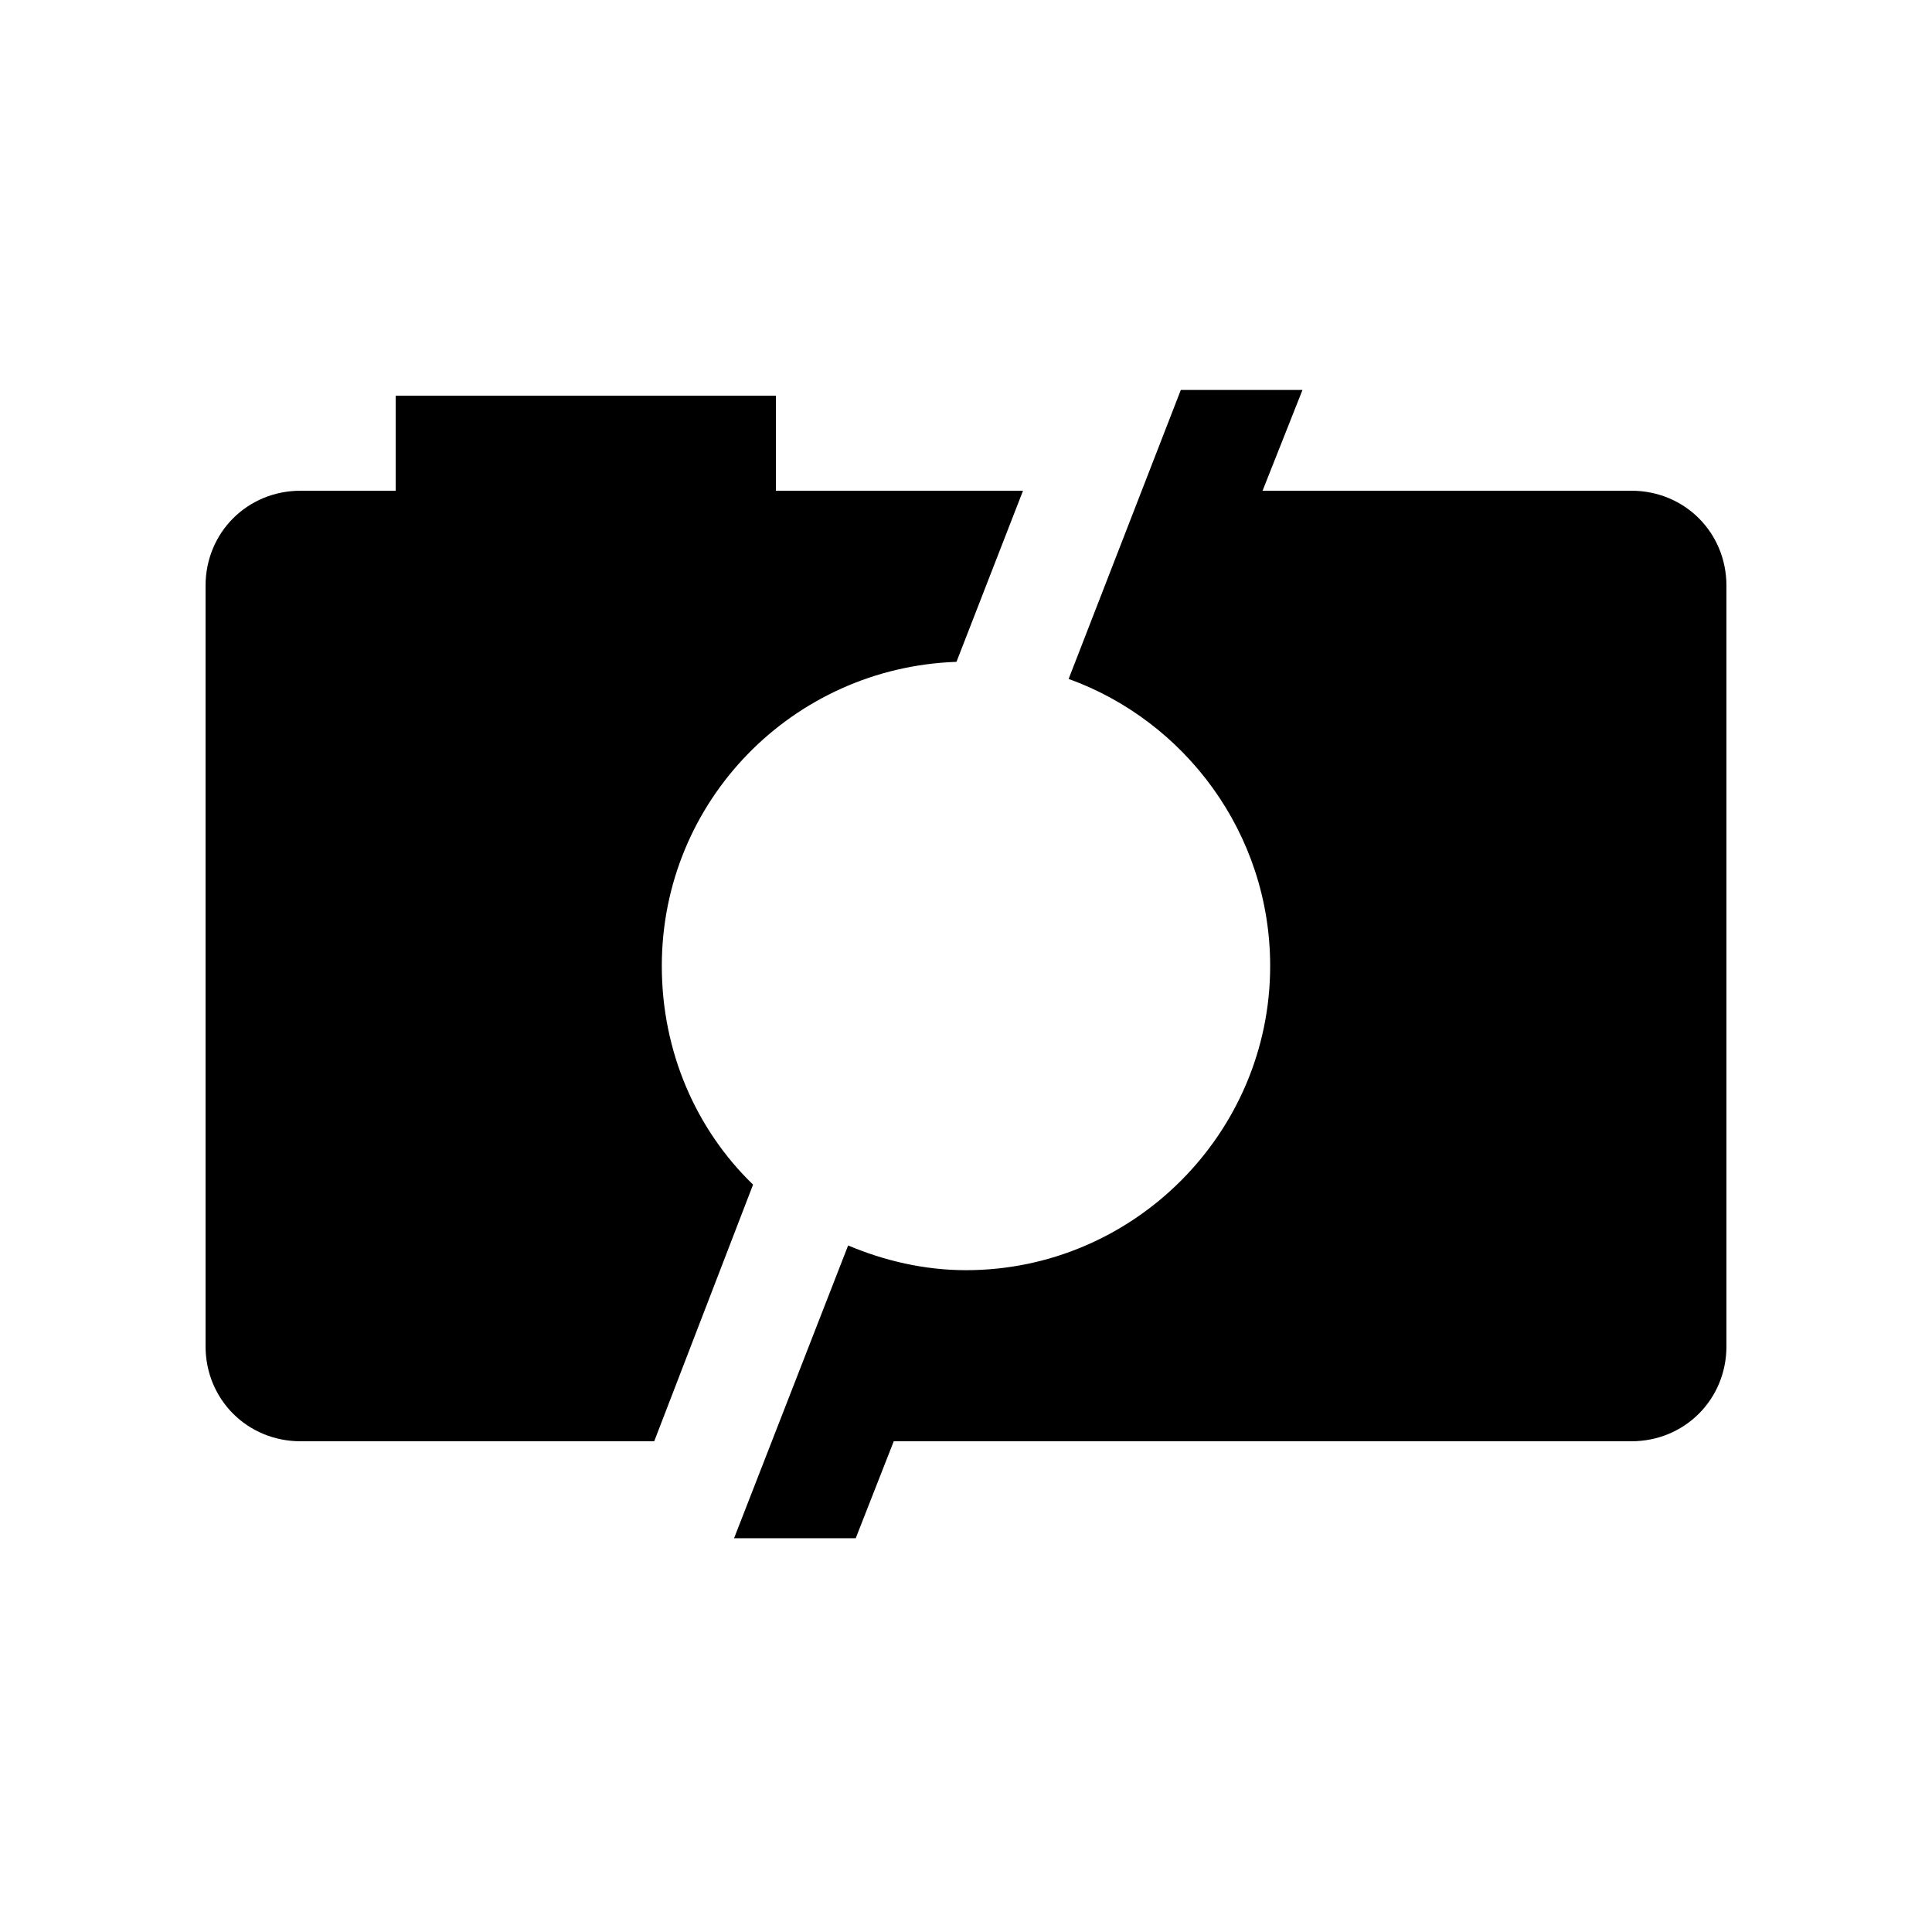
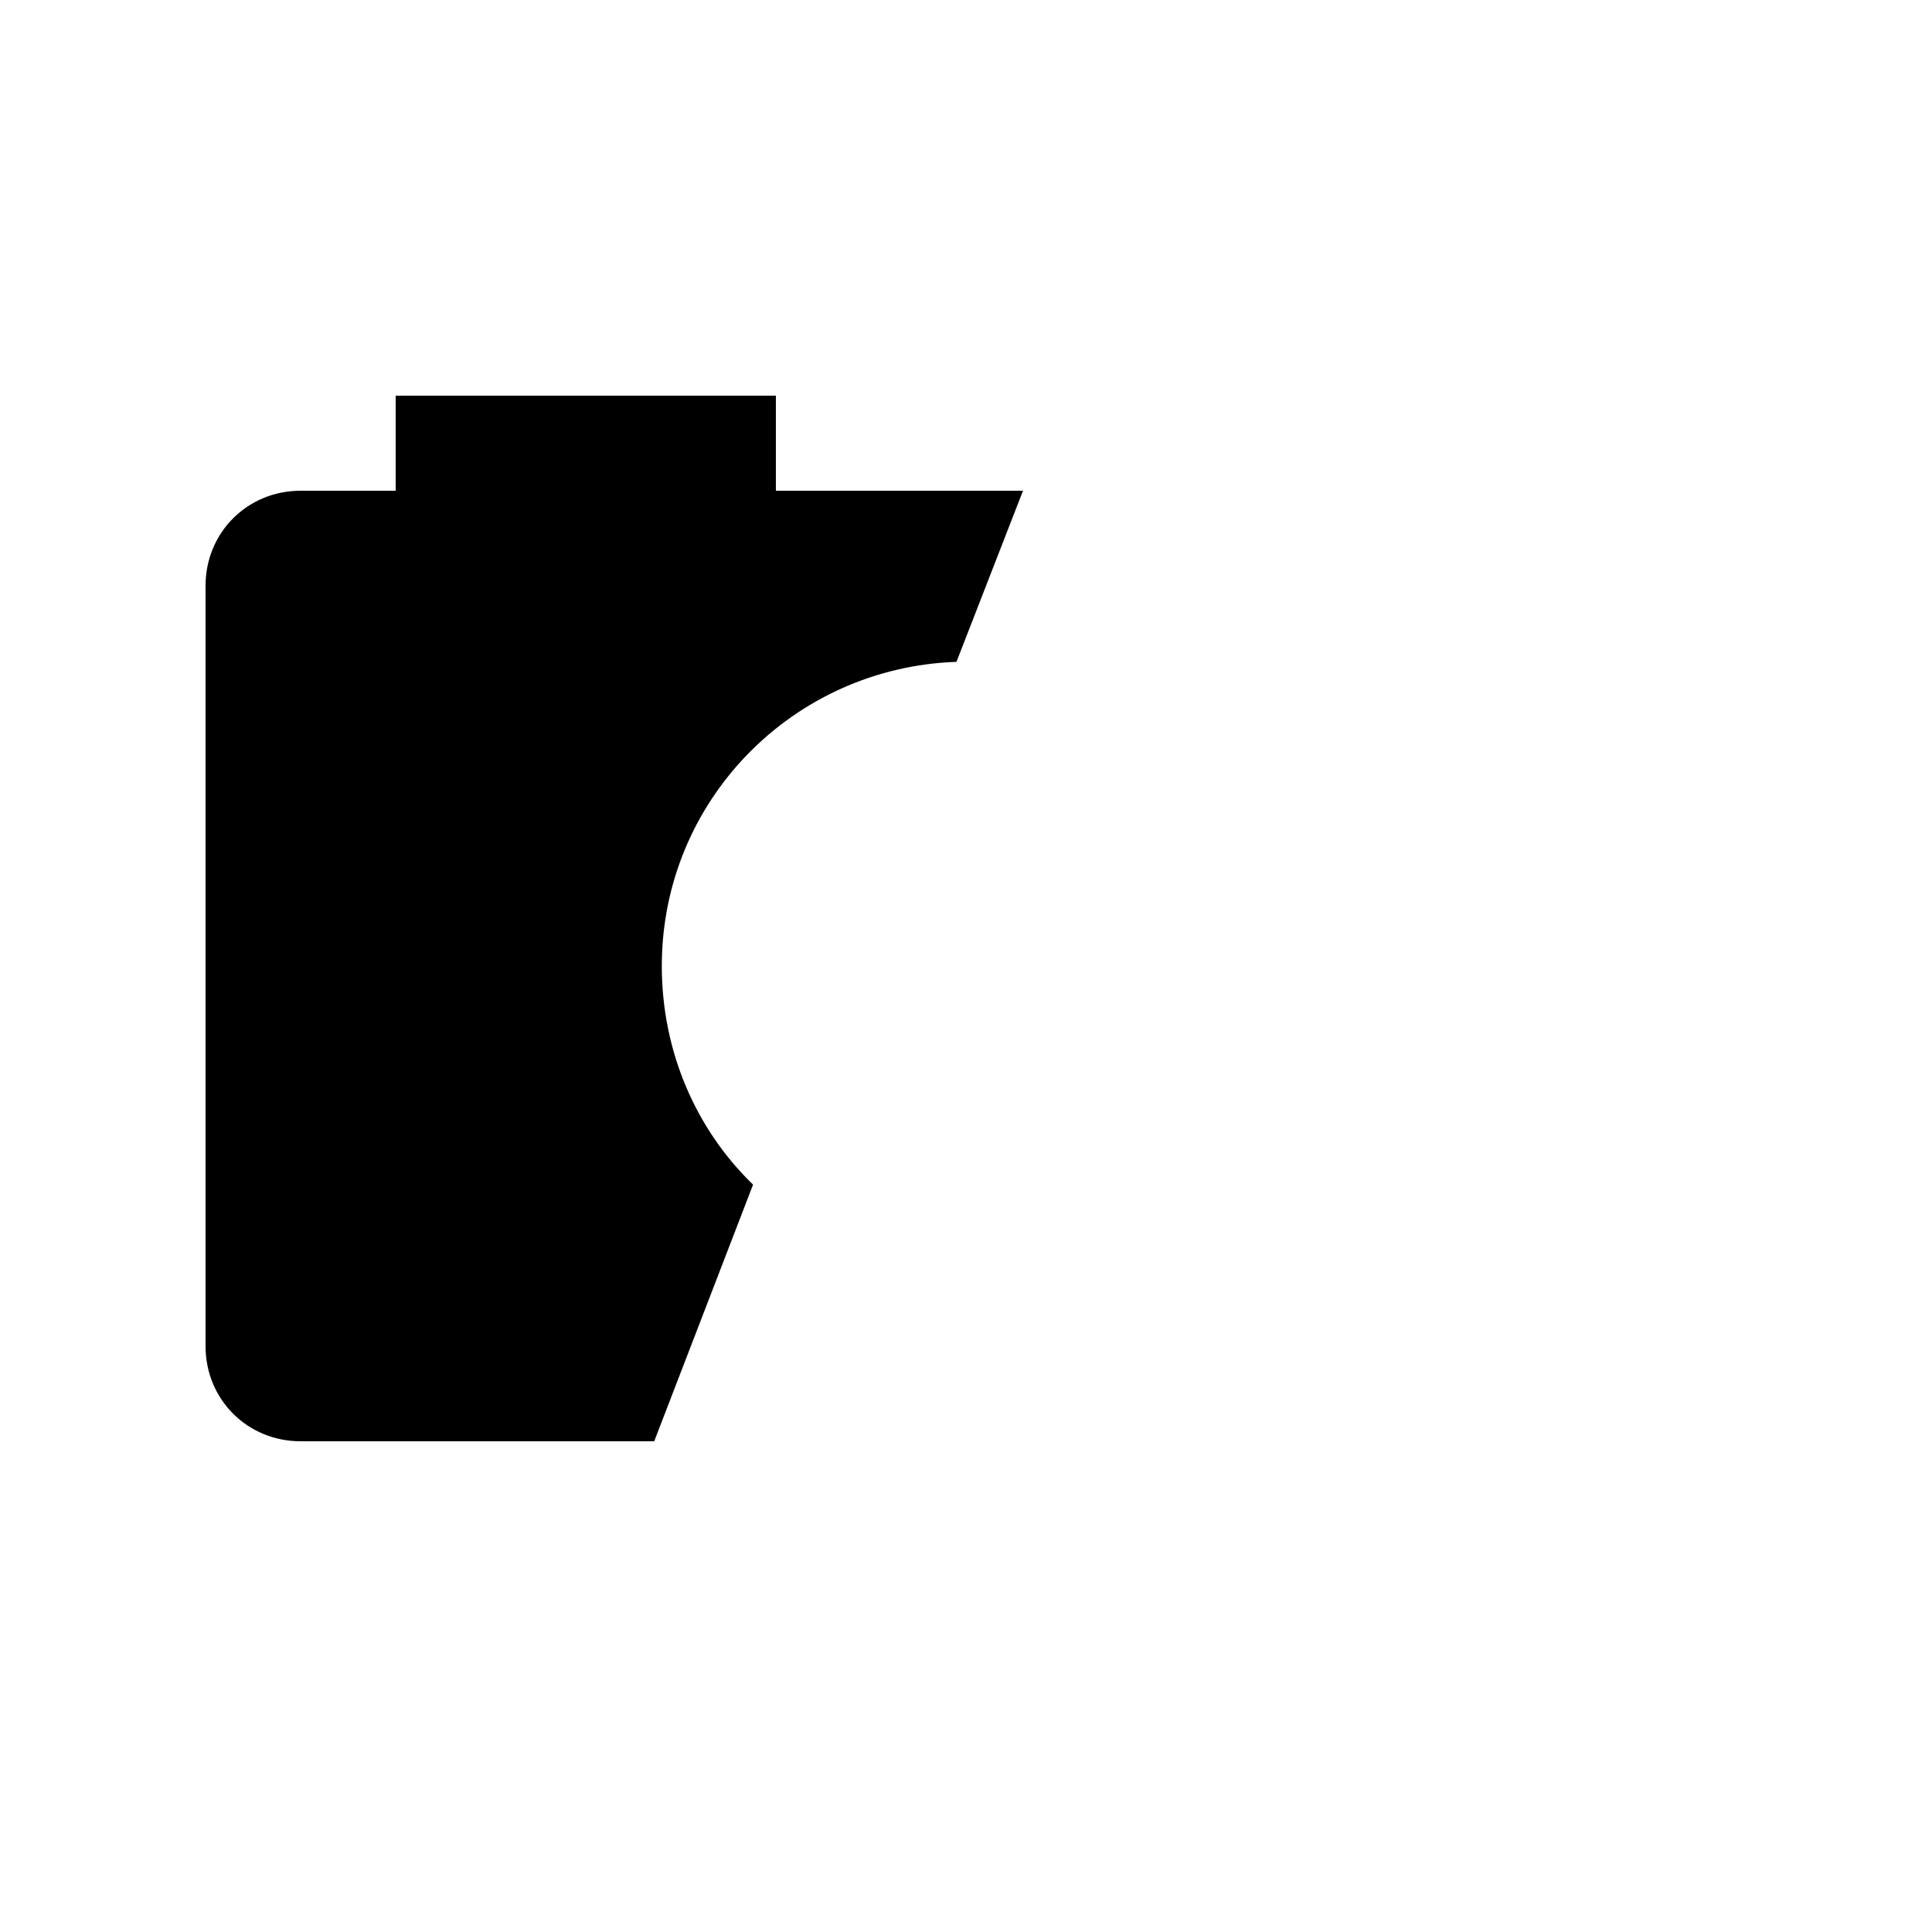
<svg xmlns="http://www.w3.org/2000/svg" fill="#000000" width="800px" height="800px" version="1.1" viewBox="144 144 512 512">
  <g>
    <path d="m343.57 457.94c-15.113-14.609-24.184-35.266-24.184-57.938 0-43.832 34.762-79.098 78.09-80.609l17.633-45.344h-65.492v-25.191h-100.76v25.191h-25.191c-14.105 0-25.191 11.082-25.191 25.191v201.52c0 14.105 11.082 25.191 25.191 25.191h93.707z" />
-     <path d="m576.33 274.05h-97.738l10.578-26.703h-32.242l-29.727 76.578c30.734 11.086 53.406 40.809 53.406 76.078 0 44.336-36.273 80.609-80.609 80.609-11.082 0-21.664-2.519-31.234-6.551l-30.23 77.586h32.242l10.078-25.695h195.48c14.105 0 25.191-11.082 25.191-25.191v-201.52c0-14.109-11.086-25.191-25.191-25.191z" />
  </g>
</svg>